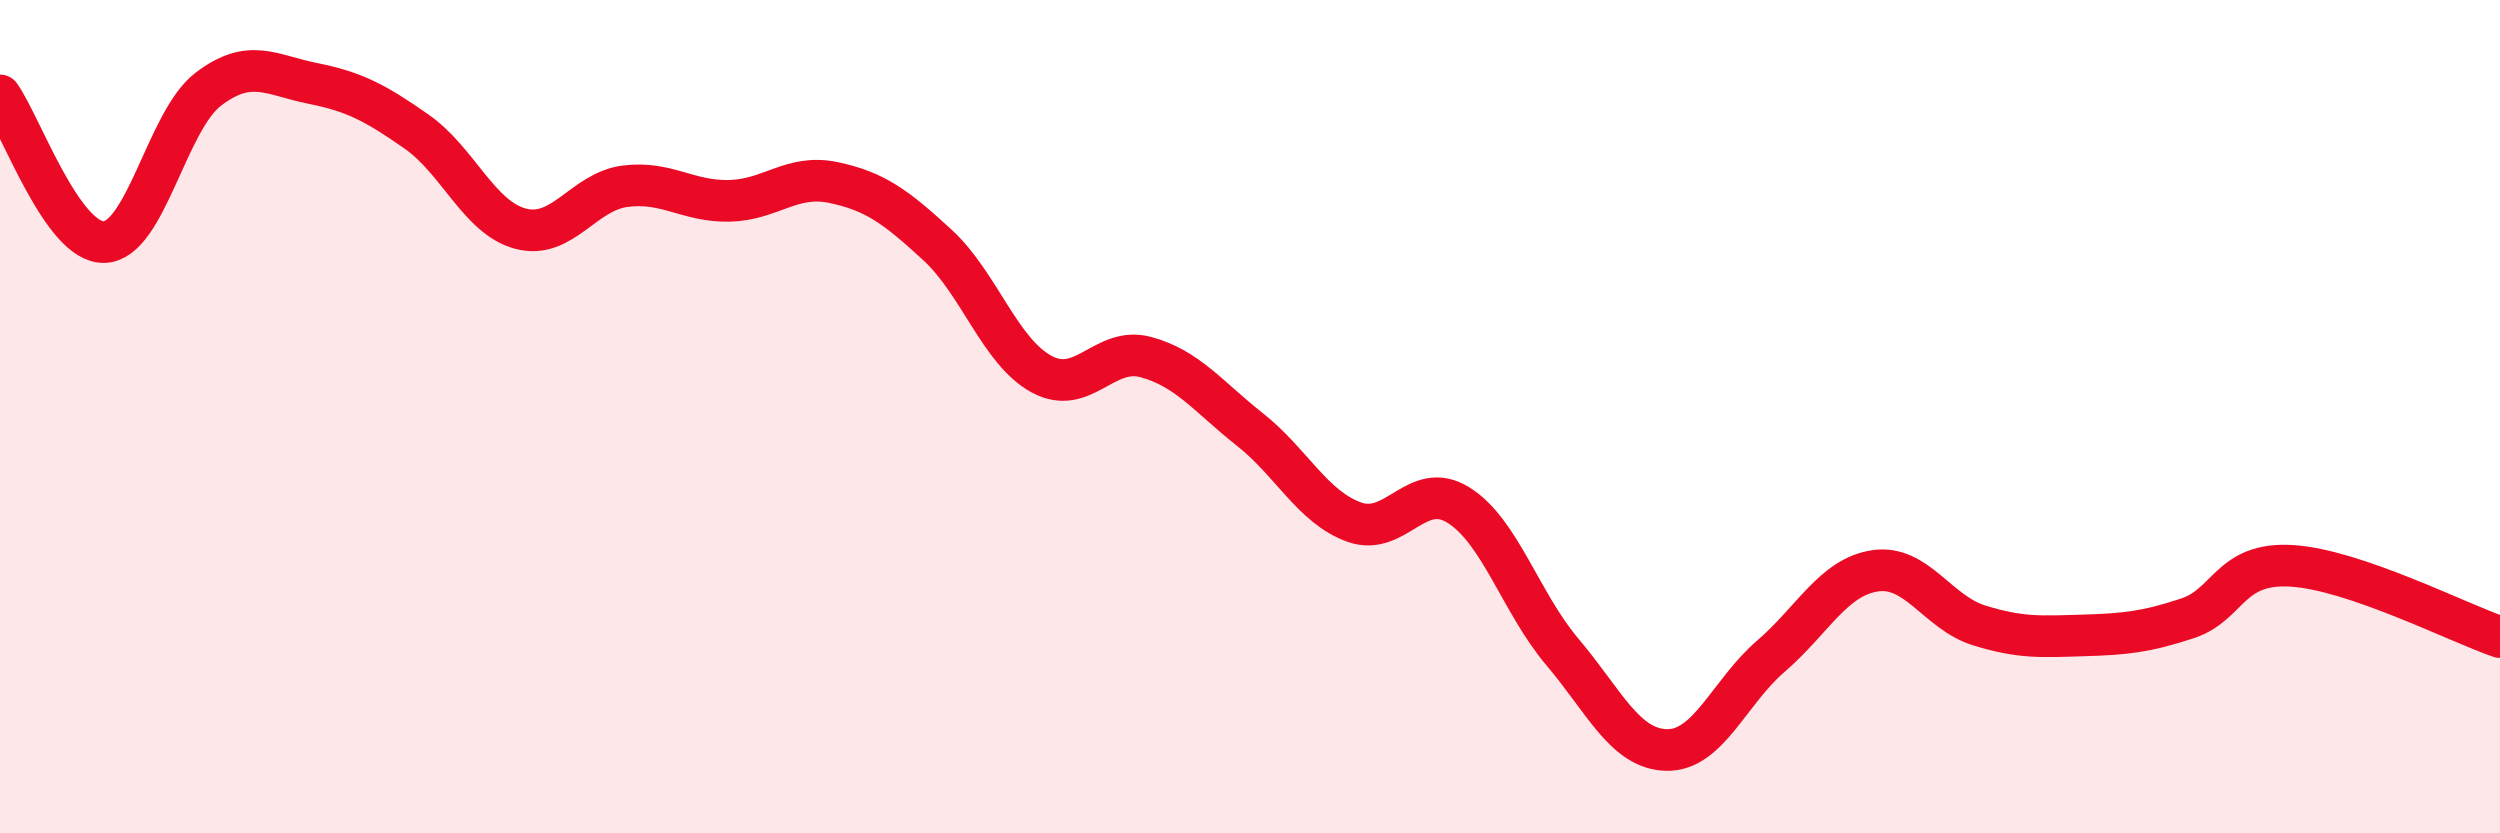
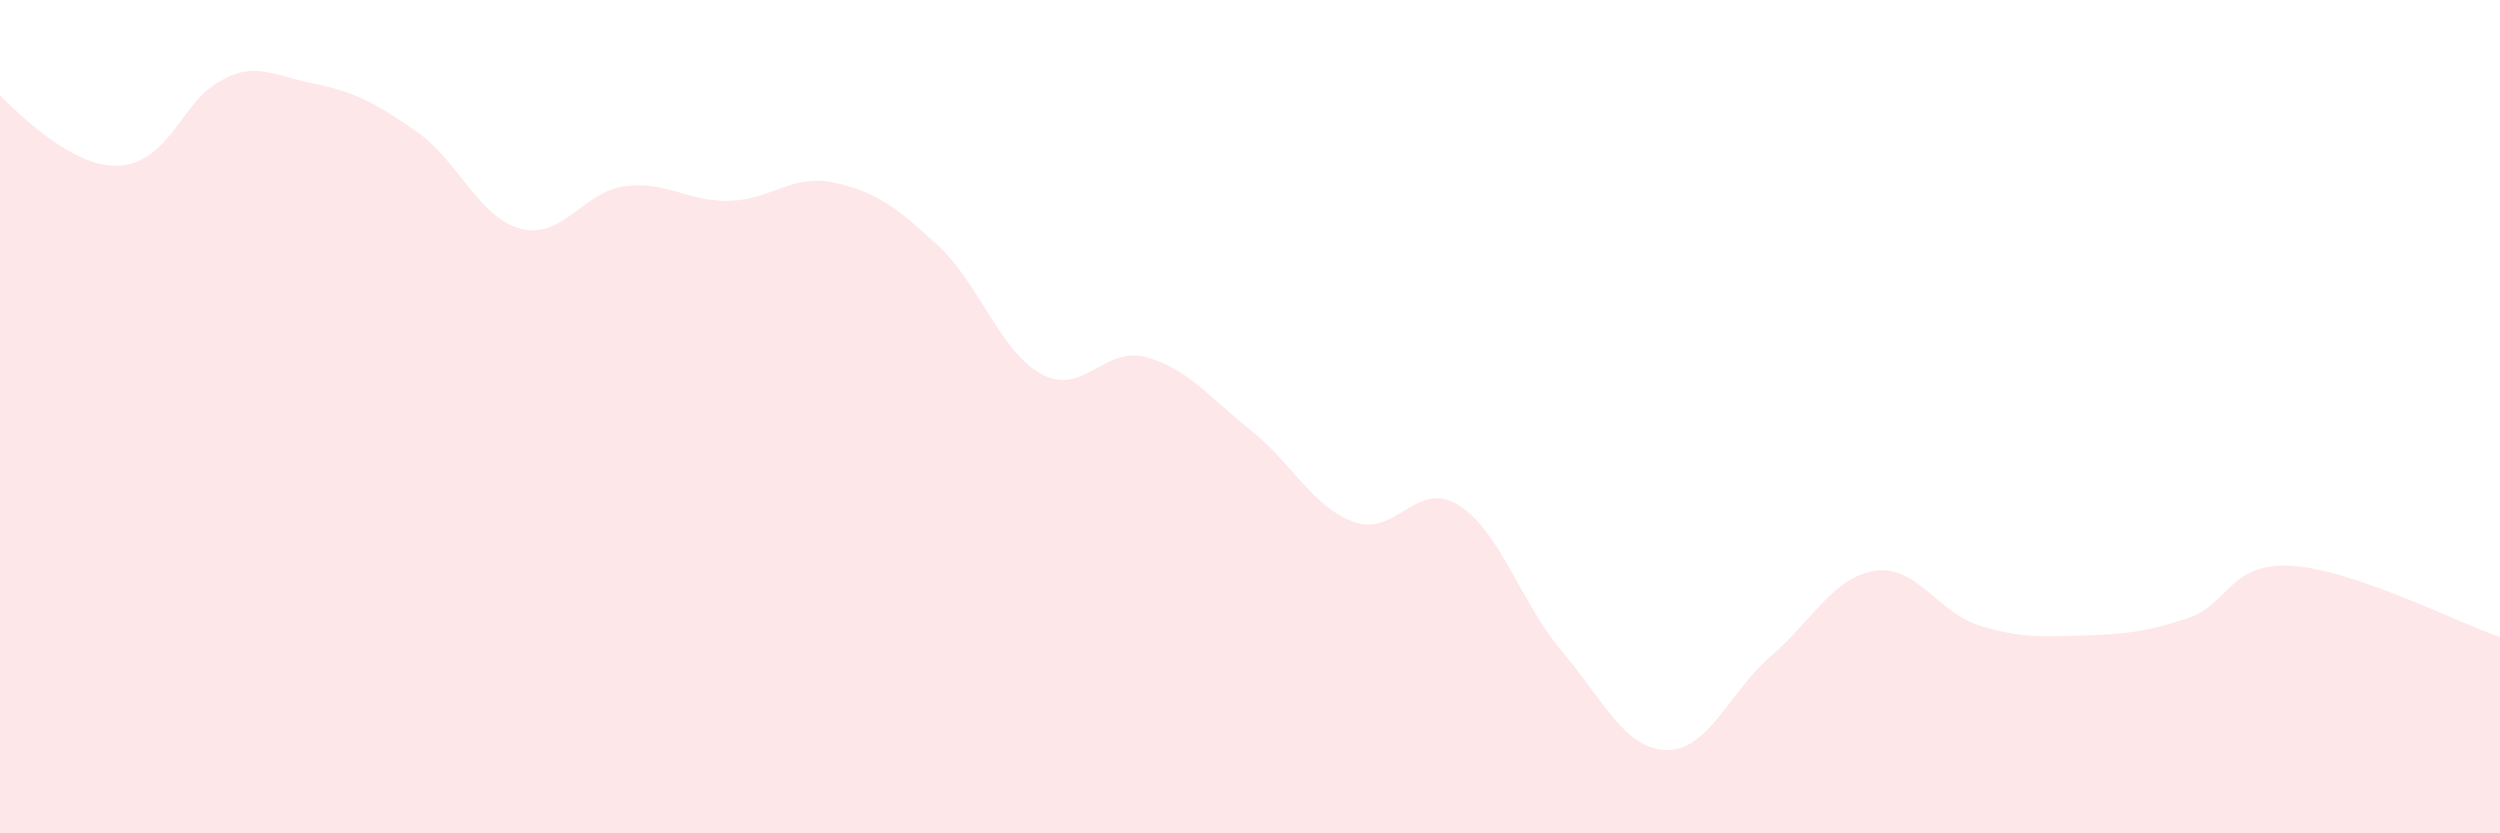
<svg xmlns="http://www.w3.org/2000/svg" width="60" height="20" viewBox="0 0 60 20">
-   <path d="M 0,2.29 C 0.5,2.99 1.5,5.84 2.5,5.81 C 3.5,5.78 4,2.9 5,2.14 C 6,1.38 6.5,1.8 7.5,2 C 8.5,2.2 9,2.46 10,3.16 C 11,3.86 11.5,5.23 12.5,5.49 C 13.5,5.75 14,4.6 15,4.47 C 16,4.34 16.5,4.84 17.5,4.82 C 18.5,4.8 19,4.17 20,4.38 C 21,4.59 21.5,4.96 22.5,5.88 C 23.5,6.8 24,8.44 25,8.98 C 26,9.52 26.5,8.3 27.5,8.57 C 28.5,8.84 29,9.52 30,10.31 C 31,11.1 31.5,12.17 32.5,12.53 C 33.5,12.89 34,11.5 35,12.12 C 36,12.74 36.5,14.47 37.5,15.65 C 38.5,16.83 39,17.98 40,18 C 41,18.02 41.5,16.61 42.5,15.75 C 43.5,14.89 44,13.85 45,13.7 C 46,13.55 46.5,14.7 47.5,15.01 C 48.5,15.32 49,15.28 50,15.25 C 51,15.22 51.5,15.17 52.5,14.84 C 53.5,14.51 53.5,13.49 55,13.58 C 56.5,13.67 59,14.95 60,15.29L60 20L0 20Z" fill="#EB0A25" opacity="0.1" stroke-linecap="round" stroke-linejoin="round" />
-   <path d="M 0,2.29 C 0.5,2.99 1.5,5.84 2.5,5.81 C 3.5,5.78 4,2.9 5,2.14 C 6,1.38 6.5,1.8 7.5,2 C 8.5,2.2 9,2.46 10,3.16 C 11,3.86 11.5,5.23 12.5,5.49 C 13.5,5.75 14,4.6 15,4.47 C 16,4.34 16.5,4.84 17.5,4.82 C 18.5,4.8 19,4.17 20,4.38 C 21,4.59 21.5,4.96 22.5,5.88 C 23.5,6.8 24,8.44 25,8.98 C 26,9.52 26.5,8.3 27.5,8.57 C 28.5,8.84 29,9.52 30,10.31 C 31,11.1 31.5,12.17 32.5,12.53 C 33.5,12.89 34,11.5 35,12.12 C 36,12.74 36.5,14.47 37.5,15.65 C 38.5,16.83 39,17.98 40,18 C 41,18.02 41.5,16.61 42.5,15.75 C 43.5,14.89 44,13.85 45,13.7 C 46,13.55 46.5,14.7 47.5,15.01 C 48.5,15.32 49,15.28 50,15.25 C 51,15.22 51.5,15.17 52.5,14.84 C 53.5,14.51 53.5,13.49 55,13.58 C 56.5,13.67 59,14.95 60,15.29" stroke="#EB0A25" stroke-width="1" fill="none" stroke-linecap="round" stroke-linejoin="round" />
+   <path d="M 0,2.29 C 3.5,5.78 4,2.9 5,2.14 C 6,1.38 6.5,1.8 7.5,2 C 8.5,2.2 9,2.46 10,3.16 C 11,3.86 11.5,5.23 12.5,5.49 C 13.5,5.75 14,4.6 15,4.47 C 16,4.34 16.5,4.84 17.5,4.82 C 18.5,4.8 19,4.17 20,4.38 C 21,4.59 21.5,4.96 22.5,5.88 C 23.5,6.8 24,8.44 25,8.98 C 26,9.52 26.5,8.3 27.5,8.57 C 28.5,8.84 29,9.52 30,10.31 C 31,11.1 31.5,12.17 32.5,12.53 C 33.5,12.89 34,11.5 35,12.12 C 36,12.74 36.5,14.47 37.5,15.65 C 38.5,16.83 39,17.98 40,18 C 41,18.02 41.5,16.61 42.5,15.75 C 43.5,14.89 44,13.85 45,13.7 C 46,13.55 46.5,14.7 47.5,15.01 C 48.5,15.32 49,15.28 50,15.25 C 51,15.22 51.5,15.17 52.5,14.84 C 53.5,14.51 53.5,13.49 55,13.58 C 56.5,13.67 59,14.95 60,15.29L60 20L0 20Z" fill="#EB0A25" opacity="0.1" stroke-linecap="round" stroke-linejoin="round" />
</svg>